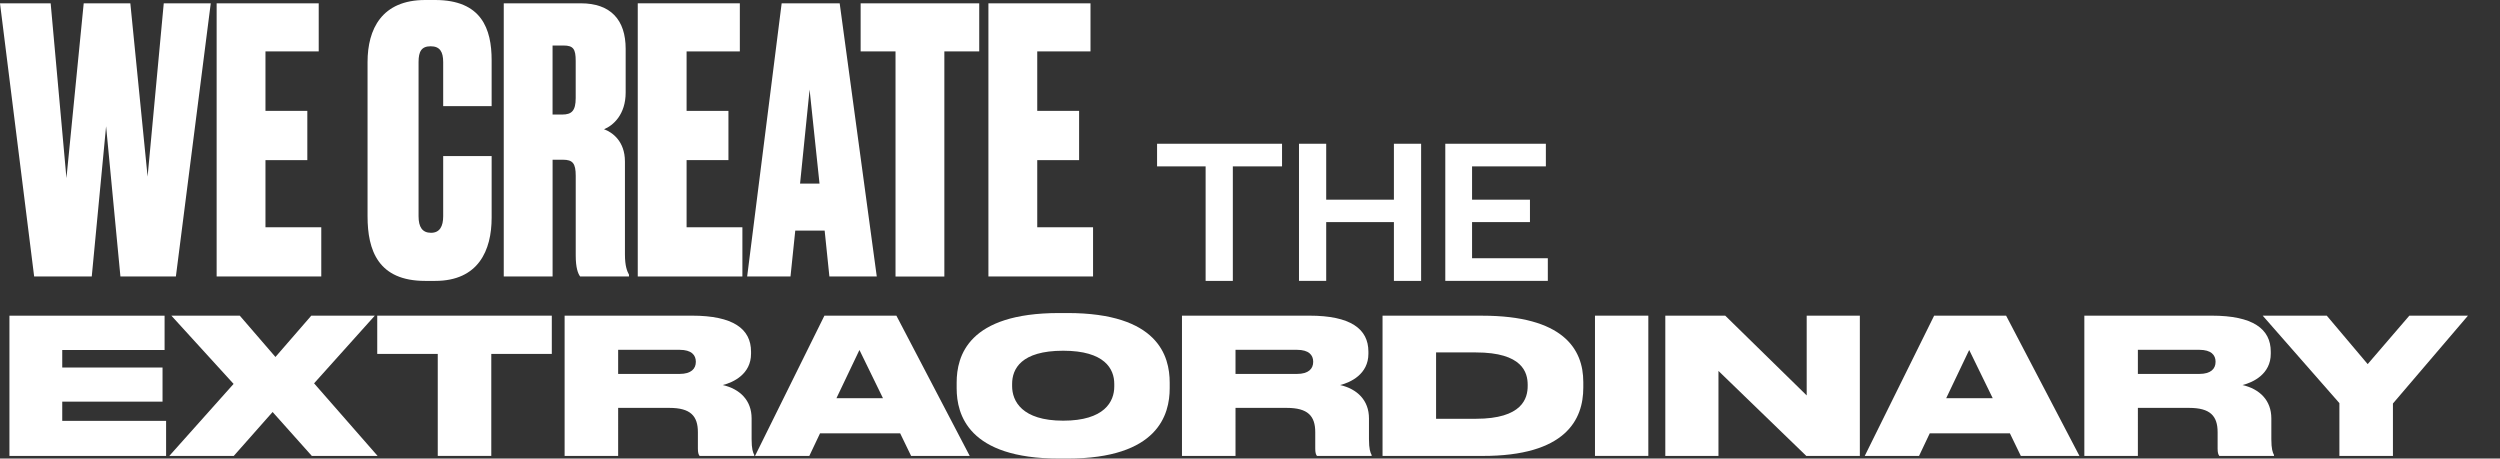
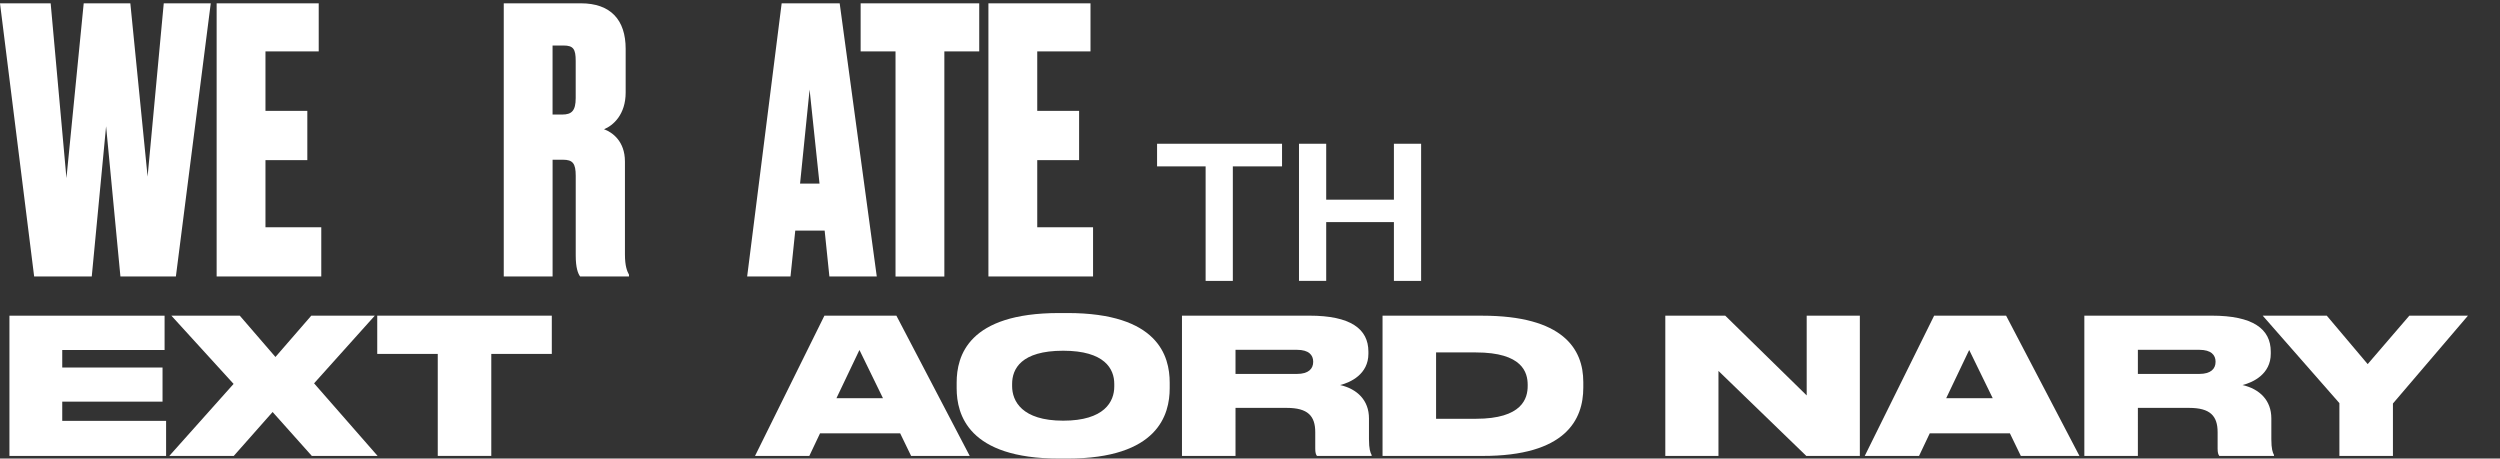
<svg xmlns="http://www.w3.org/2000/svg" version="1.1" id="Capa_1" x="0px" y="0px" viewBox="0 0 792 145.27" style="enable-background:new 0 0 792 145.27;" xml:space="preserve">
  <rect x="0" y="0" width="792" height="145.27" fill="#333333" stroke="none" />
  <style type="text/css">
	.st0{fill:#FFFFFF;}
</style>
  <g>
    <g>
      <g>
        <path class="st0" d="M381.94,88.98V52.71h-15.38v-7.17h39.59v7.17h-15.59v36.28H381.94z" />
-         <path class="st0" d="M411.52,88.98V45.54h8.62v17.72h21.45V45.54h8.62v43.45h-8.62V70.36h-21.45v18.62H411.52z" />
-         <path class="st0" d="M490.35,88.98h-32.48V45.54h31.86v7.17h-23.38v10.55h18.34v7.1h-18.34v11.45h24V88.98z" />
+         <path class="st0" d="M411.52,88.98V45.54h8.62v17.72h21.45V45.54h8.62v43.45h-8.62V70.36h-21.45v18.62z" />
      </g>
    </g>
    <g>
      <path class="st0" d="M52.14,100.01v10.87H19.72v5.55h31.77v10.81H19.72v6.09h32.9v11.11H2.99v-44.43H52.14z" />
      <path class="st0" d="M75.97,100.01l11.29,13.08l11.35-13.08h20.12L99.5,121.44l20.12,22.99H98.78l-12.42-13.91l-12.3,13.91H53.64    L74,121.62l-19.71-21.62H75.97z" />
      <path class="st0" d="M138.68,144.43v-32.31h-19.17v-12.12h55.3v12.12h-19.17v32.31H138.68z" />
-       <path class="st0" d="M195.83,144.43h-16.96v-44.43h40.37c13.02,0,18.69,4.18,18.69,11.41v0.66c0,6.45-5.61,9.08-8.96,9.91    c5.43,1.25,9.14,4.84,9.14,10.57v6.57c0,3.11,0.42,4.24,0.84,5.02v0.3h-17.32c-0.36-0.48-0.54-1.07-0.54-2.33v-5.19    c0-5.14-2.33-7.7-9.02-7.7h-16.24V144.43z M195.83,118.46h19.47c3.7,0,5.14-1.67,5.14-3.82v-0.06c0-2.09-1.37-3.76-5.14-3.76    h-19.47V118.46z" />
      <path class="st0" d="M285.17,137.27h-25.38l-3.4,7.17h-17.2l21.98-44.43h22.81l23.23,44.43h-18.57L285.17,137.27z M279.73,126.16    l-7.46-15.29l-7.29,15.29H279.73z" />
      <path class="st0" d="M370.56,121.2V123c0,8.3-3.64,22.27-32.37,22.27h-2.69c-28.78,0-32.43-13.97-32.43-22.27v-1.79    c0-8.42,3.64-22.04,32.43-22.04h2.69C366.86,99.17,370.56,112.78,370.56,121.2z M320.64,121.62v0.72    c0,4.66,3.05,10.93,16.18,10.93s16.18-6.09,16.18-10.81v-0.84c0-4.72-2.99-10.51-16.18-10.51    C323.45,111.11,320.64,116.9,320.64,121.62z" />
      <path class="st0" d="M391.41,144.43h-16.96v-44.43h40.37c13.02,0,18.69,4.18,18.69,11.41v0.66c0,6.45-5.61,9.08-8.96,9.91    c5.43,1.25,9.14,4.84,9.14,10.57v6.57c0,3.11,0.42,4.24,0.84,5.02v0.3h-17.32c-0.36-0.48-0.54-1.07-0.54-2.33v-5.19    c0-5.14-2.33-7.7-9.02-7.7h-16.24V144.43z M391.41,118.46h19.47c3.7,0,5.14-1.67,5.14-3.82v-0.06c0-2.09-1.37-3.76-5.14-3.76    h-19.47V118.46z" />
      <path class="st0" d="M469.52,100.01c25.62,0,32.07,10.51,32.07,21.02v1.79c0,10.09-5.55,21.68-32.01,21.62h-31.59v-44.43H469.52z     M467.55,132.67c14.75,0,16.42-6.51,16.42-10.39v-0.36c0-3.88-1.61-10.27-16.42-10.27h-12.6v21.02H467.55z" />
-       <path class="st0" d="M505.29,144.43v-44.43h16.9v44.43H505.29z" />
      <path class="st0" d="M546.56,100.01l25.8,25.26v-25.26h16.84v44.43h-16.96l-27.83-26.93v26.93h-16.84v-44.43H546.56z" />
      <path class="st0" d="M636.73,137.27h-25.38l-3.4,7.17h-17.2l21.98-44.43h22.81l23.23,44.43H640.2L636.73,137.27z M631.3,126.16    l-7.46-15.29l-7.29,15.29H631.3z" />
      <path class="st0" d="M677.28,144.43h-16.96v-44.43h40.37c13.02,0,18.69,4.18,18.69,11.41v0.66c0,6.45-5.61,9.08-8.96,9.91    c5.43,1.25,9.14,4.84,9.14,10.57v6.57c0,3.11,0.42,4.24,0.84,5.02v0.3h-17.32c-0.36-0.48-0.54-1.07-0.54-2.33v-5.19    c0-5.14-2.33-7.7-9.02-7.7h-16.24V144.43z M677.28,118.46h19.47c3.7,0,5.14-1.67,5.14-3.82v-0.06c0-2.09-1.37-3.76-5.14-3.76    h-19.47V118.46z" />
      <path class="st0" d="M758.08,144.43h-16.96v-16.72l-24.3-27.71h20.3l12.96,15.35l13.2-15.35h18.57l-23.77,27.83V144.43z" />
    </g>
    <g>
      <path class="st0" d="M10.82,87.59L0,1.05h16.05l5,55.37l5.47-55.37h14.77l5.47,54.9l5.12-54.9h14.89L55.72,87.59H38.15    l-4.54-47.58l-4.54,47.58H10.82z" />
      <path class="st0" d="M100.97,1.05v15.24H84.1v18.84h13.26v15.59H84.1V72h17.68v15.59H68.63V1.05H100.97z" />
-       <path class="st0" d="M140.4,68.51V49.44h15.35v19.54c0,10.35-4.19,20.01-17.91,20.01h-3.14c-14.89,0-18.26-9.65-18.26-20.47V19.66    C116.44,9.19,120.97,0,134.7,0h3.14c14.77,0,17.91,9.19,17.91,19.08v14.54H140.4V19.66c0-3.26-1.05-5-3.96-5    c-2.91,0-3.84,1.63-3.84,5v48.86c0,3.37,1.16,5.23,3.95,5.23C139.35,73.75,140.4,71.65,140.4,68.51z" />
      <path class="st0" d="M175.06,87.59h-15.47V1.05h24.43c9.42,0,14.19,5.23,14.19,14.42v13.84c0,6.98-3.96,10.47-6.86,11.63    c2.56,0.93,6.63,3.72,6.63,10.24v29.43c0,3.72,0.7,5.35,1.28,6.4v0.58h-15.47c-0.7-0.93-1.4-2.79-1.4-6.63V55.72    c0-3.96-0.93-5.12-4.07-5.12h-3.26V87.59z M175.06,36.29h3.02c3.02,0,4.3-1.16,4.3-5.23V19.31c0-3.72-0.7-4.89-3.84-4.89h-3.49    V36.29z" />
-       <path class="st0" d="M234.38,1.05v15.24h-16.87v18.84h13.26v15.59h-13.26V72h17.68v15.59h-33.15V1.05H234.38z" />
      <path class="st0" d="M261.25,73.05h-9.31l-1.51,14.54h-13.73l10.93-86.54h18.38l11.75,86.54h-15.01L261.25,73.05z M256.48,28.38    l-3.02,29.78h6.16L256.48,28.38z" />
      <path class="st0" d="M283.7,16.28h-11.05V1.05h37.57v15.24h-11.05v71.31H283.7V16.28z" />
      <path class="st0" d="M345.47,1.05v15.24H328.6v18.84h13.26v15.59H328.6V72h17.68v15.59h-33.15V1.05H345.47z" />
    </g>
  </g>
</svg>